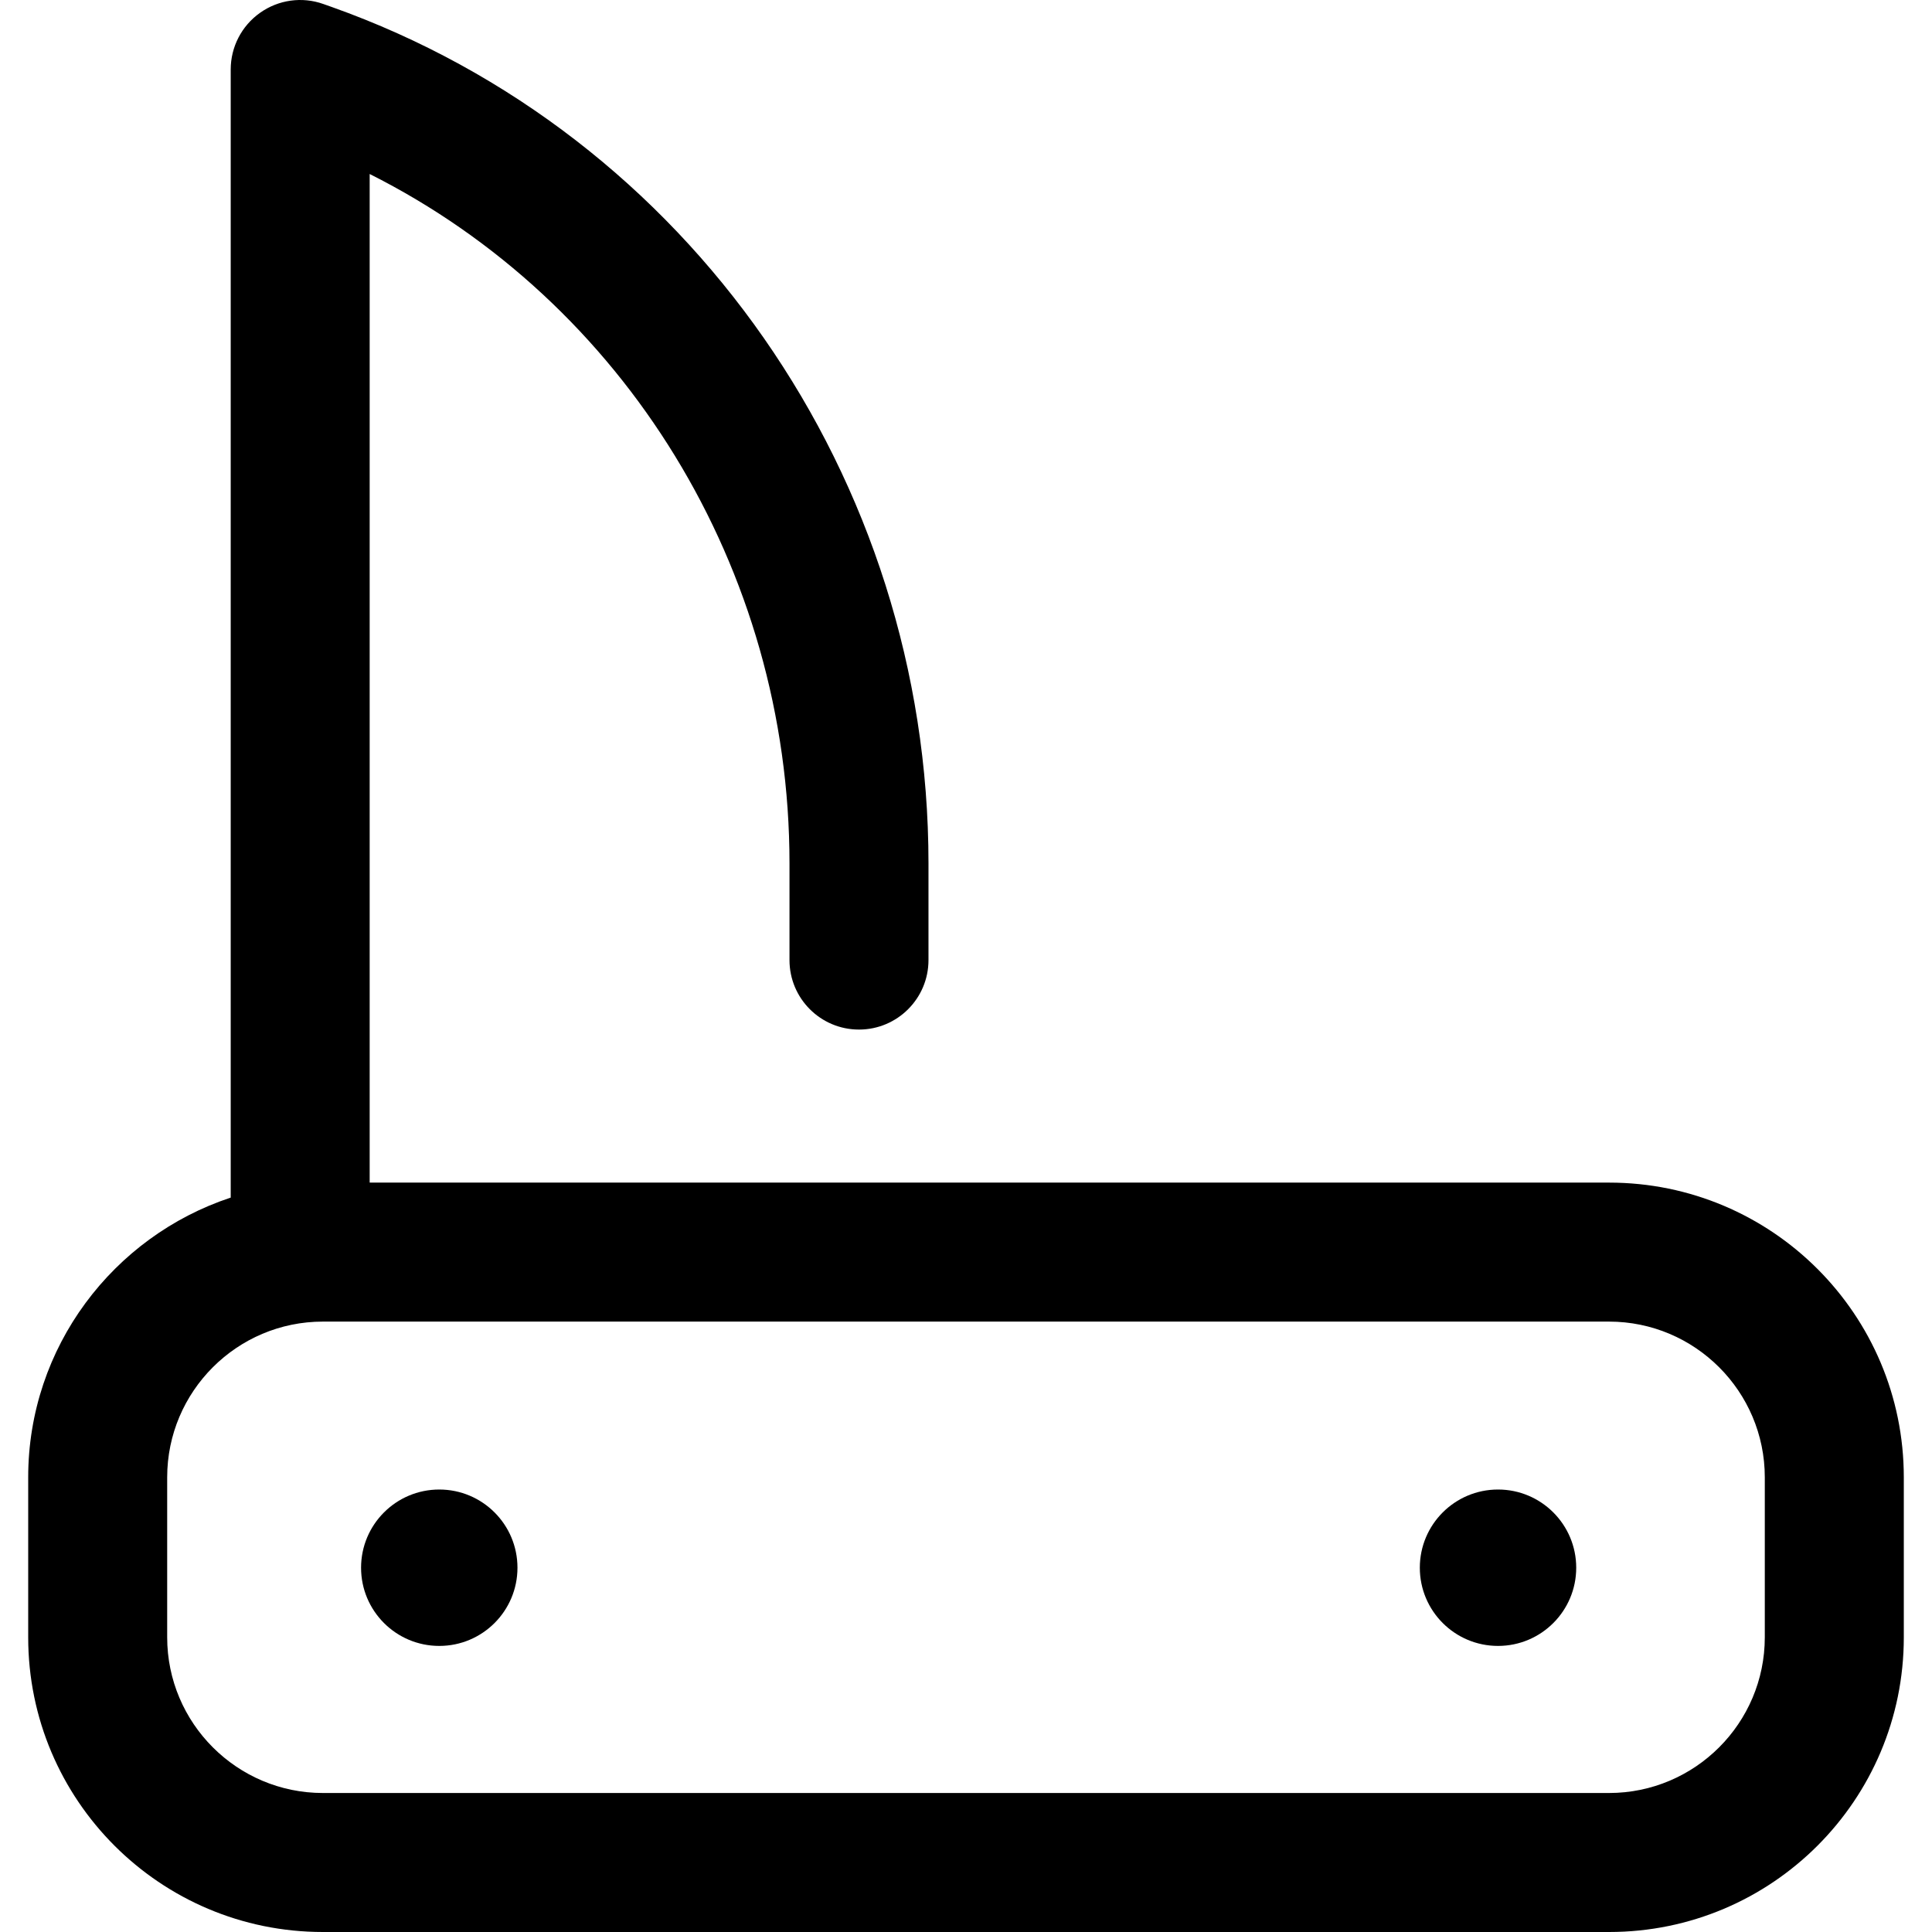
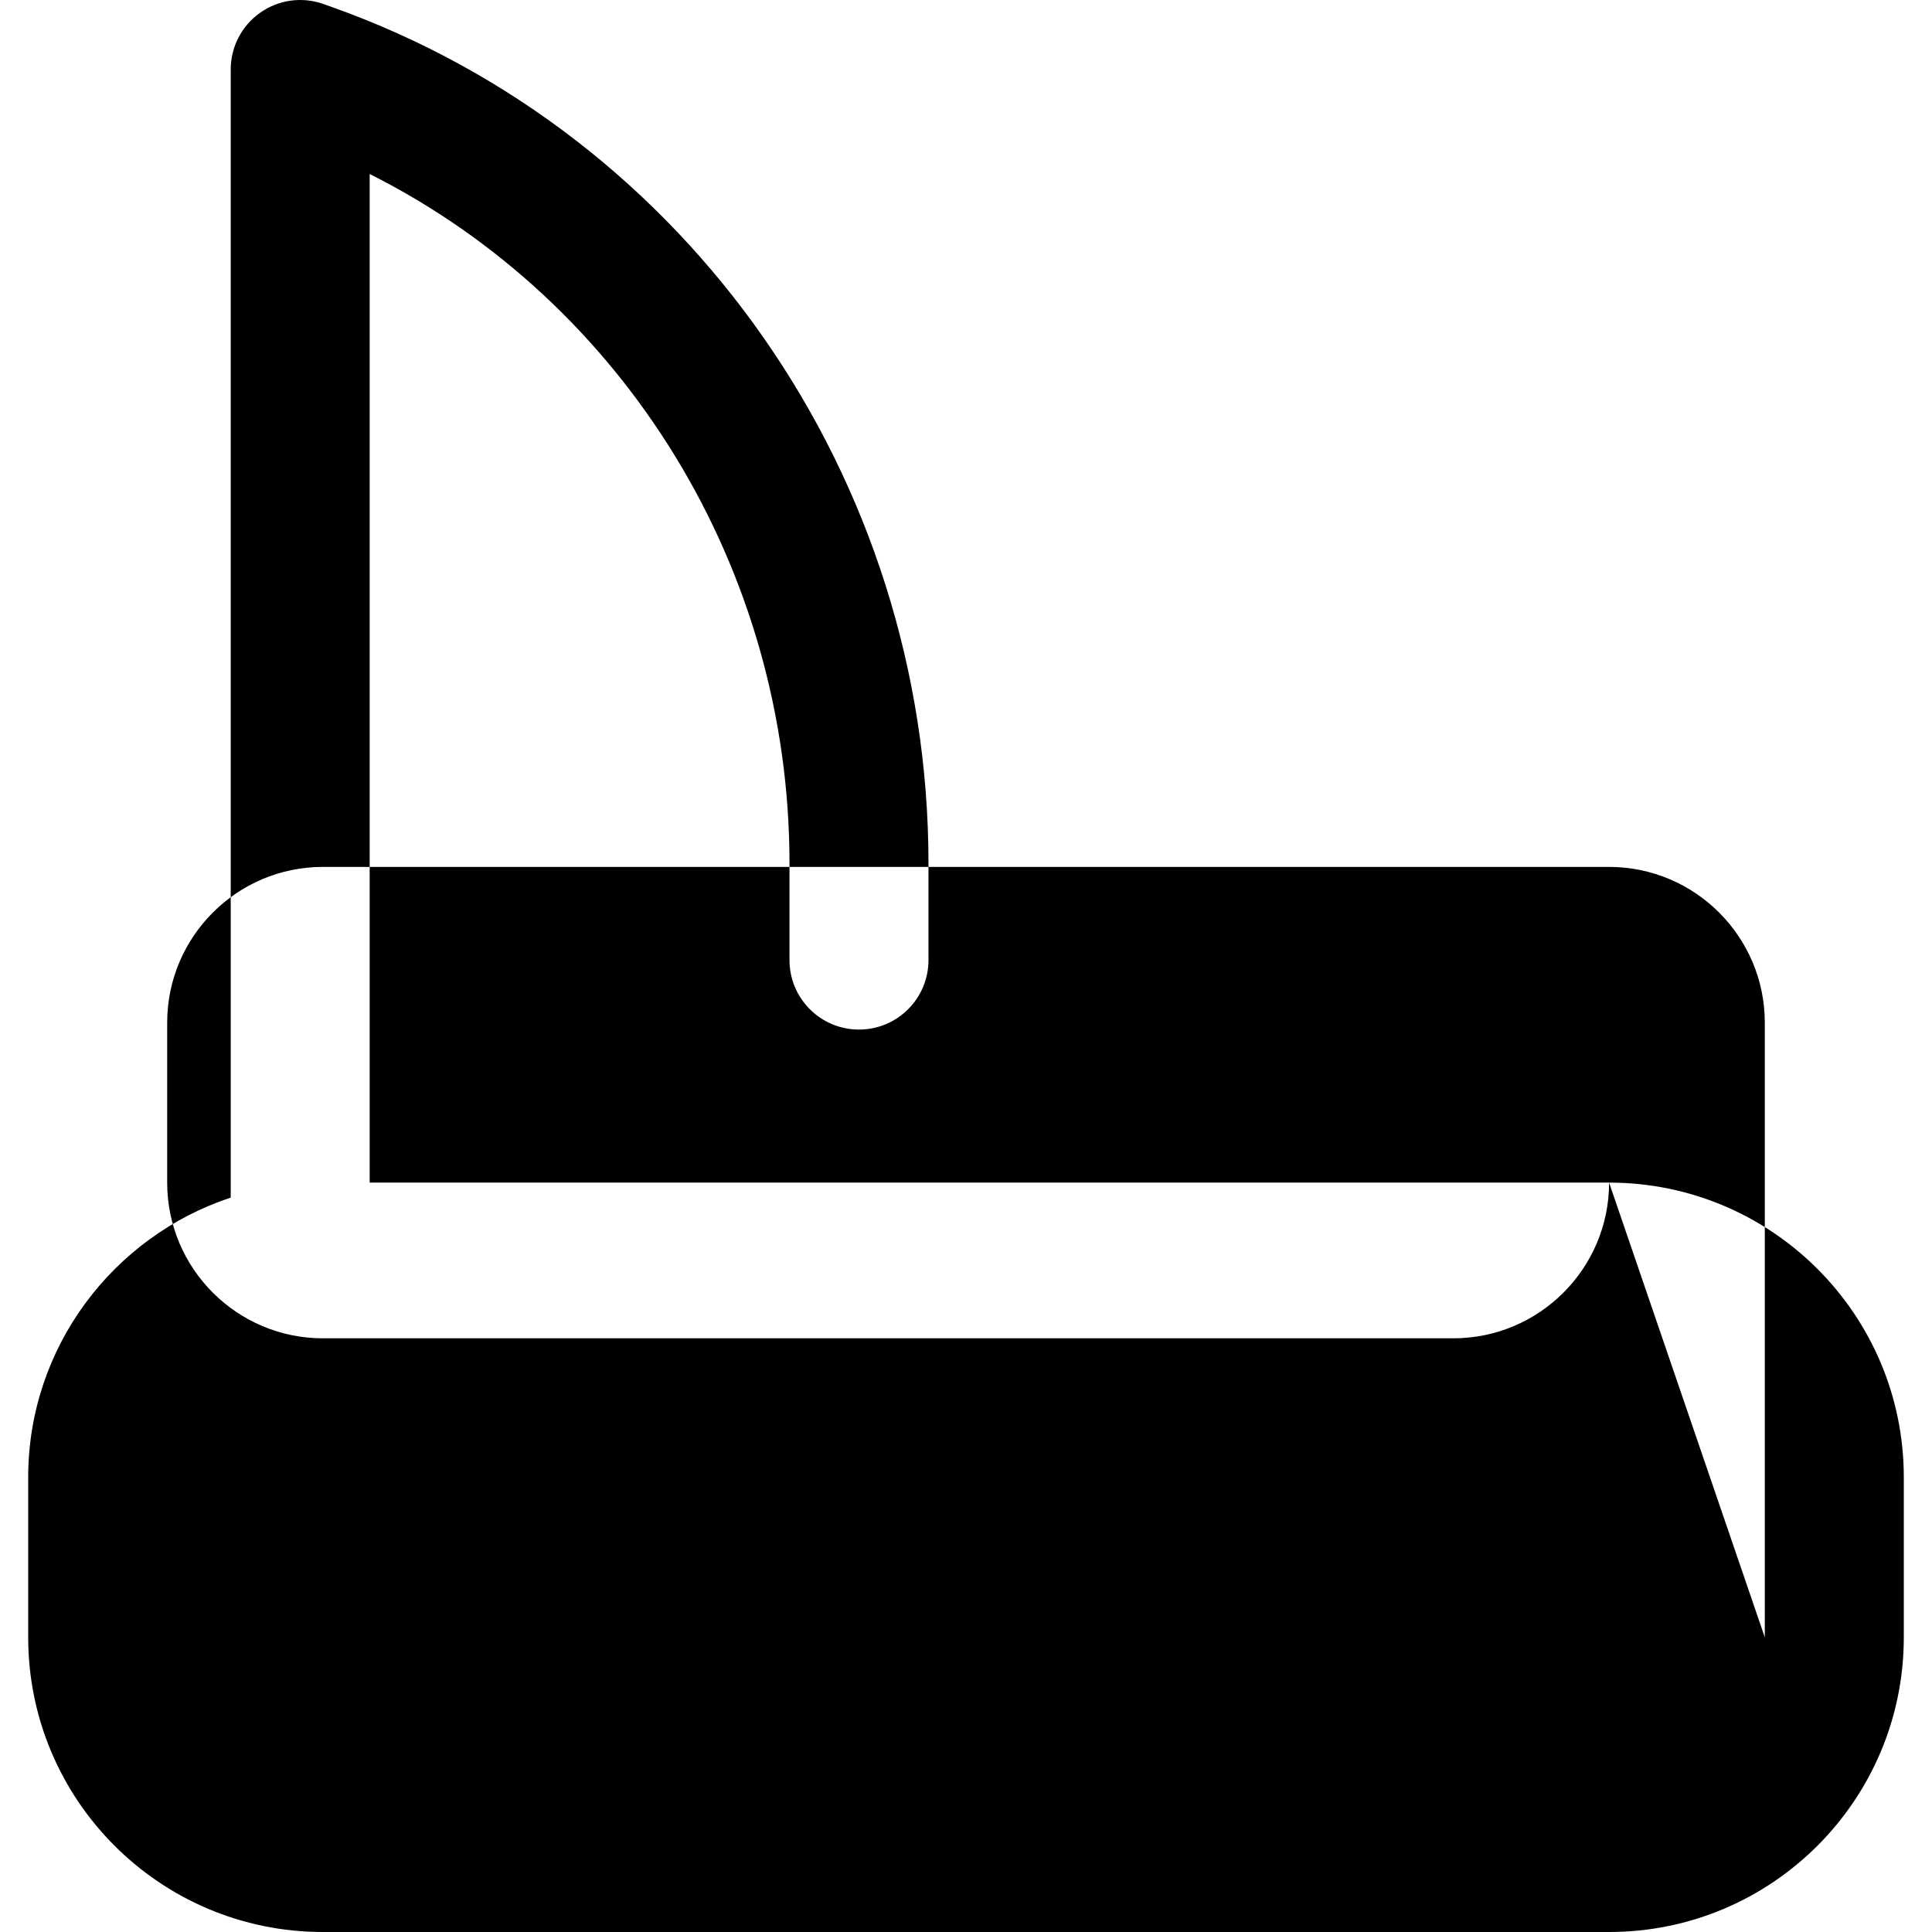
<svg xmlns="http://www.w3.org/2000/svg" fill="#000000" height="800px" width="800px" version="1.1" id="Layer_1" viewBox="0 0 301.291 301.291" xml:space="preserve">
  <g>
    <g>
      <g>
-         <path d="M250.935,184.425H57.649V27.135c39.669,19.927,65.47,61.481,65.47,107.498v15.088c0,5.988,4.85,10.838,10.838,10.838     c5.983,0,10.838-4.85,10.838-10.838v-15.088c0-60.075-37.385-113.737-93.041-133.538l-1.34-0.474     C47.096-0.556,43.418-0.039,40.551,2c-2.872,2.032-4.572,5.324-4.572,8.844v175.92c-18.314,6.054-31.582,23.305-31.582,43.619     v24.951c0,25.381,20.575,45.957,45.957,45.957h200.583c25.381,0,45.957-20.575,45.957-45.957v-24.951     C296.892,205,276.317,184.425,250.935,184.425z M275.216,255.333c0,13.388-10.893,24.281-24.286,24.281H50.353     c-13.388,0-24.281-10.893-24.281-24.281v-24.951c0-13.388,10.893-24.281,24.281-24.281H250.93     c13.394,0,24.286,10.893,24.286,24.281C275.216,230.382,275.216,255.333,275.216,255.333z" />
-         <circle cx="68.503" cy="244.483" r="12.195" />
-         <circle cx="233.613" cy="244.483" r="12.195" />
+         <path d="M250.935,184.425H57.649V27.135c39.669,19.927,65.47,61.481,65.47,107.498v15.088c0,5.988,4.85,10.838,10.838,10.838     c5.983,0,10.838-4.85,10.838-10.838v-15.088c0-60.075-37.385-113.737-93.041-133.538l-1.34-0.474     C47.096-0.556,43.418-0.039,40.551,2c-2.872,2.032-4.572,5.324-4.572,8.844v175.92c-18.314,6.054-31.582,23.305-31.582,43.619     v24.951c0,25.381,20.575,45.957,45.957,45.957h200.583c25.381,0,45.957-20.575,45.957-45.957v-24.951     C296.892,205,276.317,184.425,250.935,184.425z c0,13.388-10.893,24.281-24.286,24.281H50.353     c-13.388,0-24.281-10.893-24.281-24.281v-24.951c0-13.388,10.893-24.281,24.281-24.281H250.93     c13.394,0,24.286,10.893,24.286,24.281C275.216,230.382,275.216,255.333,275.216,255.333z" />
      </g>
    </g>
  </g>
</svg>